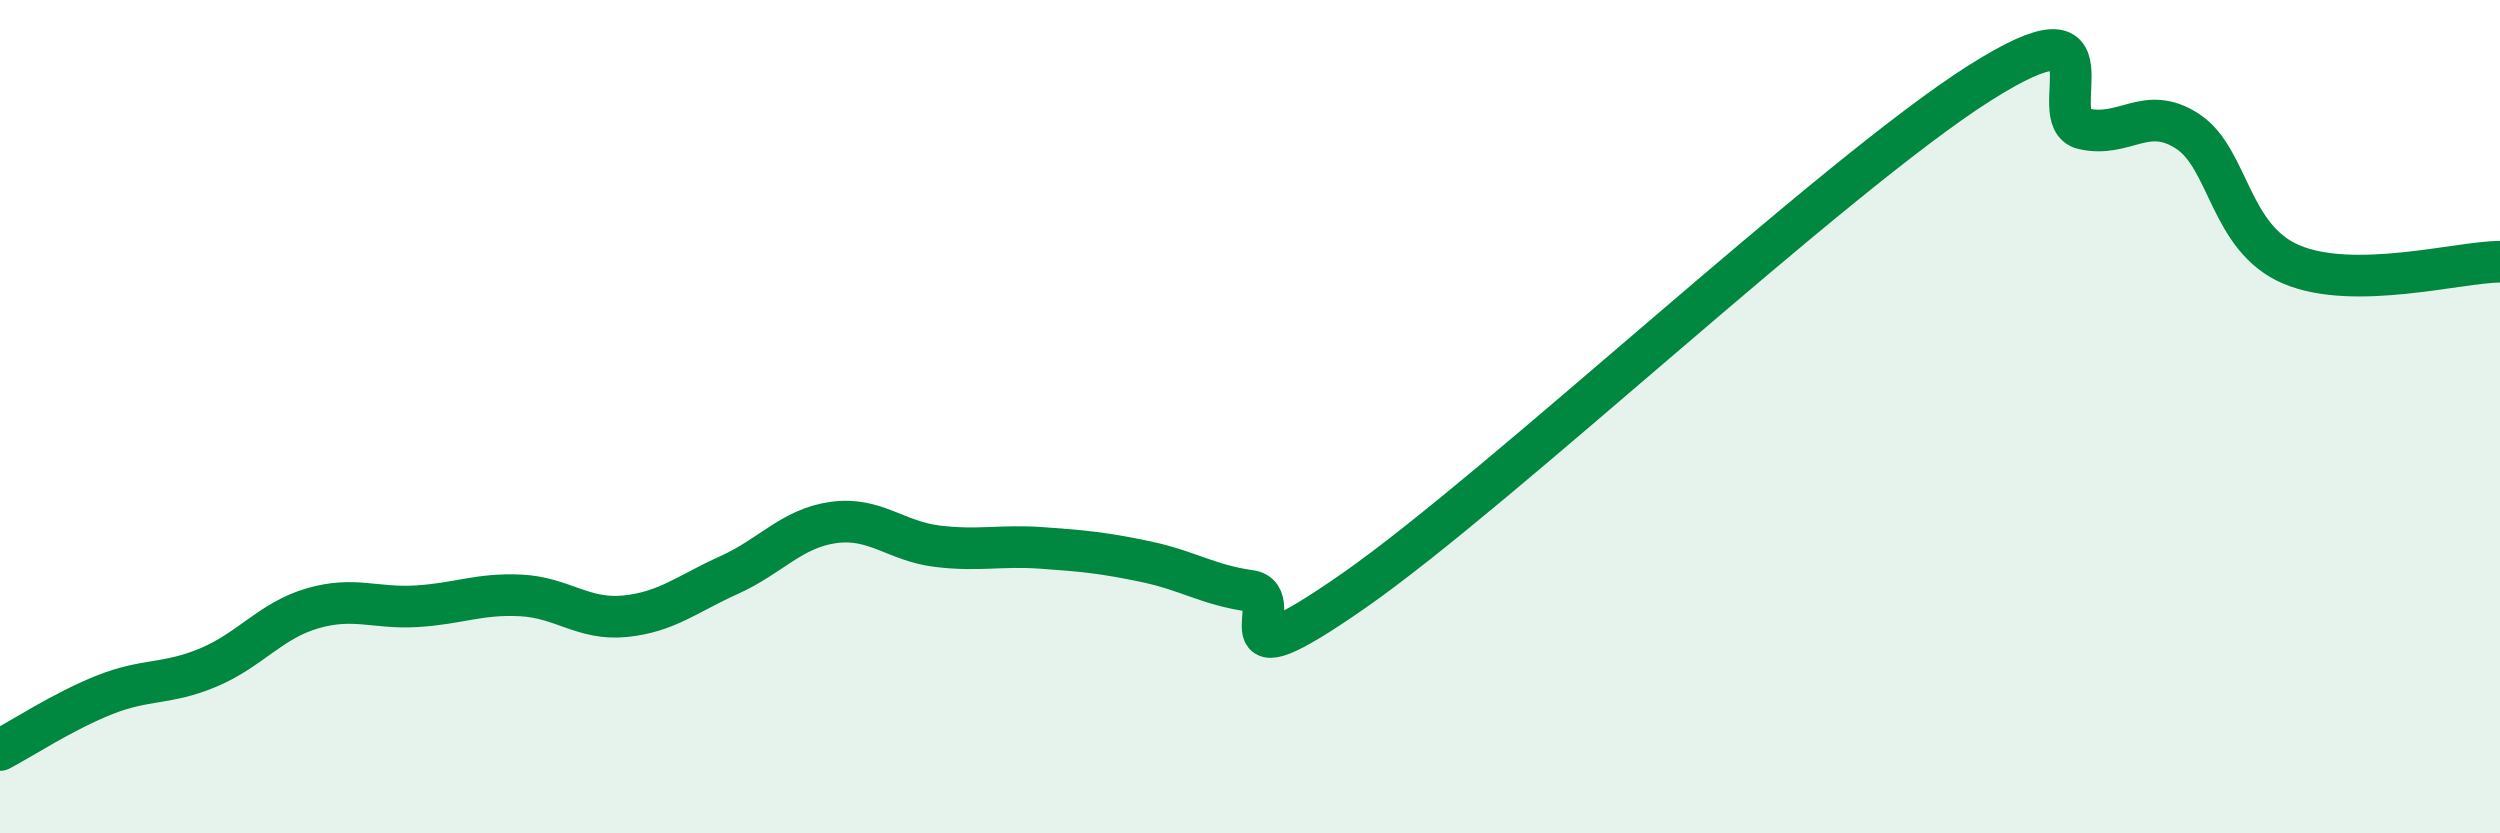
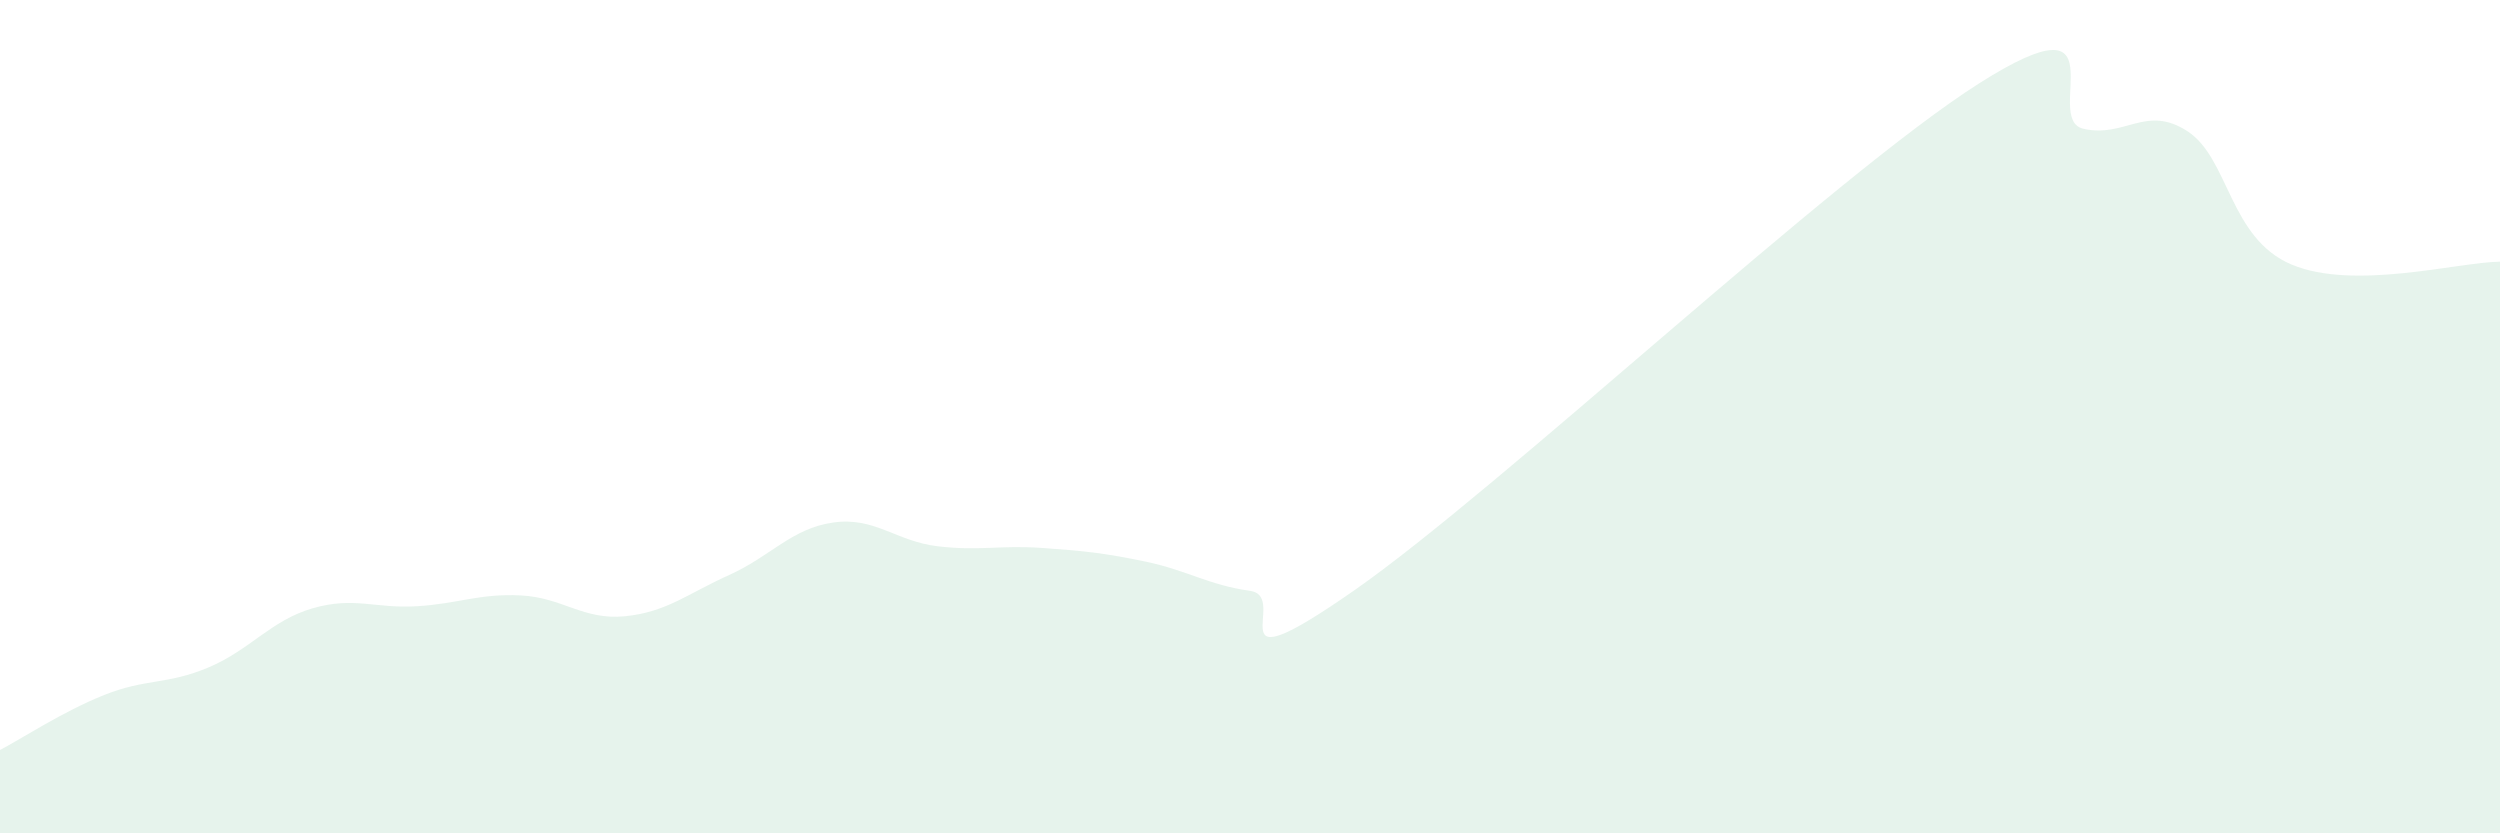
<svg xmlns="http://www.w3.org/2000/svg" width="60" height="20" viewBox="0 0 60 20">
  <path d="M 0,18 C 0.5,17.74 1.5,17.08 2.5,16.68 C 3.5,16.28 4,16.44 5,16.02 C 6,15.6 6.5,14.89 7.5,14.6 C 8.5,14.31 9,14.61 10,14.55 C 11,14.49 11.5,14.24 12.5,14.29 C 13.5,14.34 14,14.89 15,14.79 C 16,14.69 16.5,14.25 17.5,13.8 C 18.5,13.35 19,12.68 20,12.54 C 21,12.4 21.5,12.99 22.5,13.11 C 23.5,13.23 24,13.08 25,13.15 C 26,13.22 26.5,13.27 27.5,13.48 C 28.5,13.69 29,14.04 30,14.18 C 31,14.32 29,16.61 32.5,14.17 C 36,11.73 44,4.22 47.5,2 C 51,-0.22 49,2.86 50,3.09 C 51,3.32 51.5,2.5 52.5,3.15 C 53.5,3.8 53.5,5.72 55,6.35 C 56.5,6.98 59,6.29 60,6.28L60 20L0 20Z" fill="#008740" opacity="0.1" stroke-linecap="round" stroke-linejoin="round" />
-   <path d="M 0,18 C 0.5,17.74 1.5,17.08 2.5,16.68 C 3.5,16.28 4,16.44 5,16.02 C 6,15.6 6.5,14.89 7.5,14.6 C 8.5,14.31 9,14.61 10,14.55 C 11,14.49 11.5,14.24 12.5,14.29 C 13.5,14.34 14,14.89 15,14.79 C 16,14.69 16.5,14.25 17.5,13.8 C 18.5,13.35 19,12.68 20,12.54 C 21,12.4 21.5,12.99 22.5,13.11 C 23.5,13.23 24,13.08 25,13.15 C 26,13.22 26.5,13.27 27.5,13.48 C 28.5,13.69 29,14.04 30,14.18 C 31,14.32 29,16.61 32.5,14.17 C 36,11.73 44,4.22 47.5,2 C 51,-0.22 49,2.86 50,3.09 C 51,3.32 51.5,2.5 52.5,3.15 C 53.5,3.8 53.5,5.72 55,6.35 C 56.5,6.98 59,6.29 60,6.28" stroke="#008740" stroke-width="1" fill="none" stroke-linecap="round" stroke-linejoin="round" />
</svg>